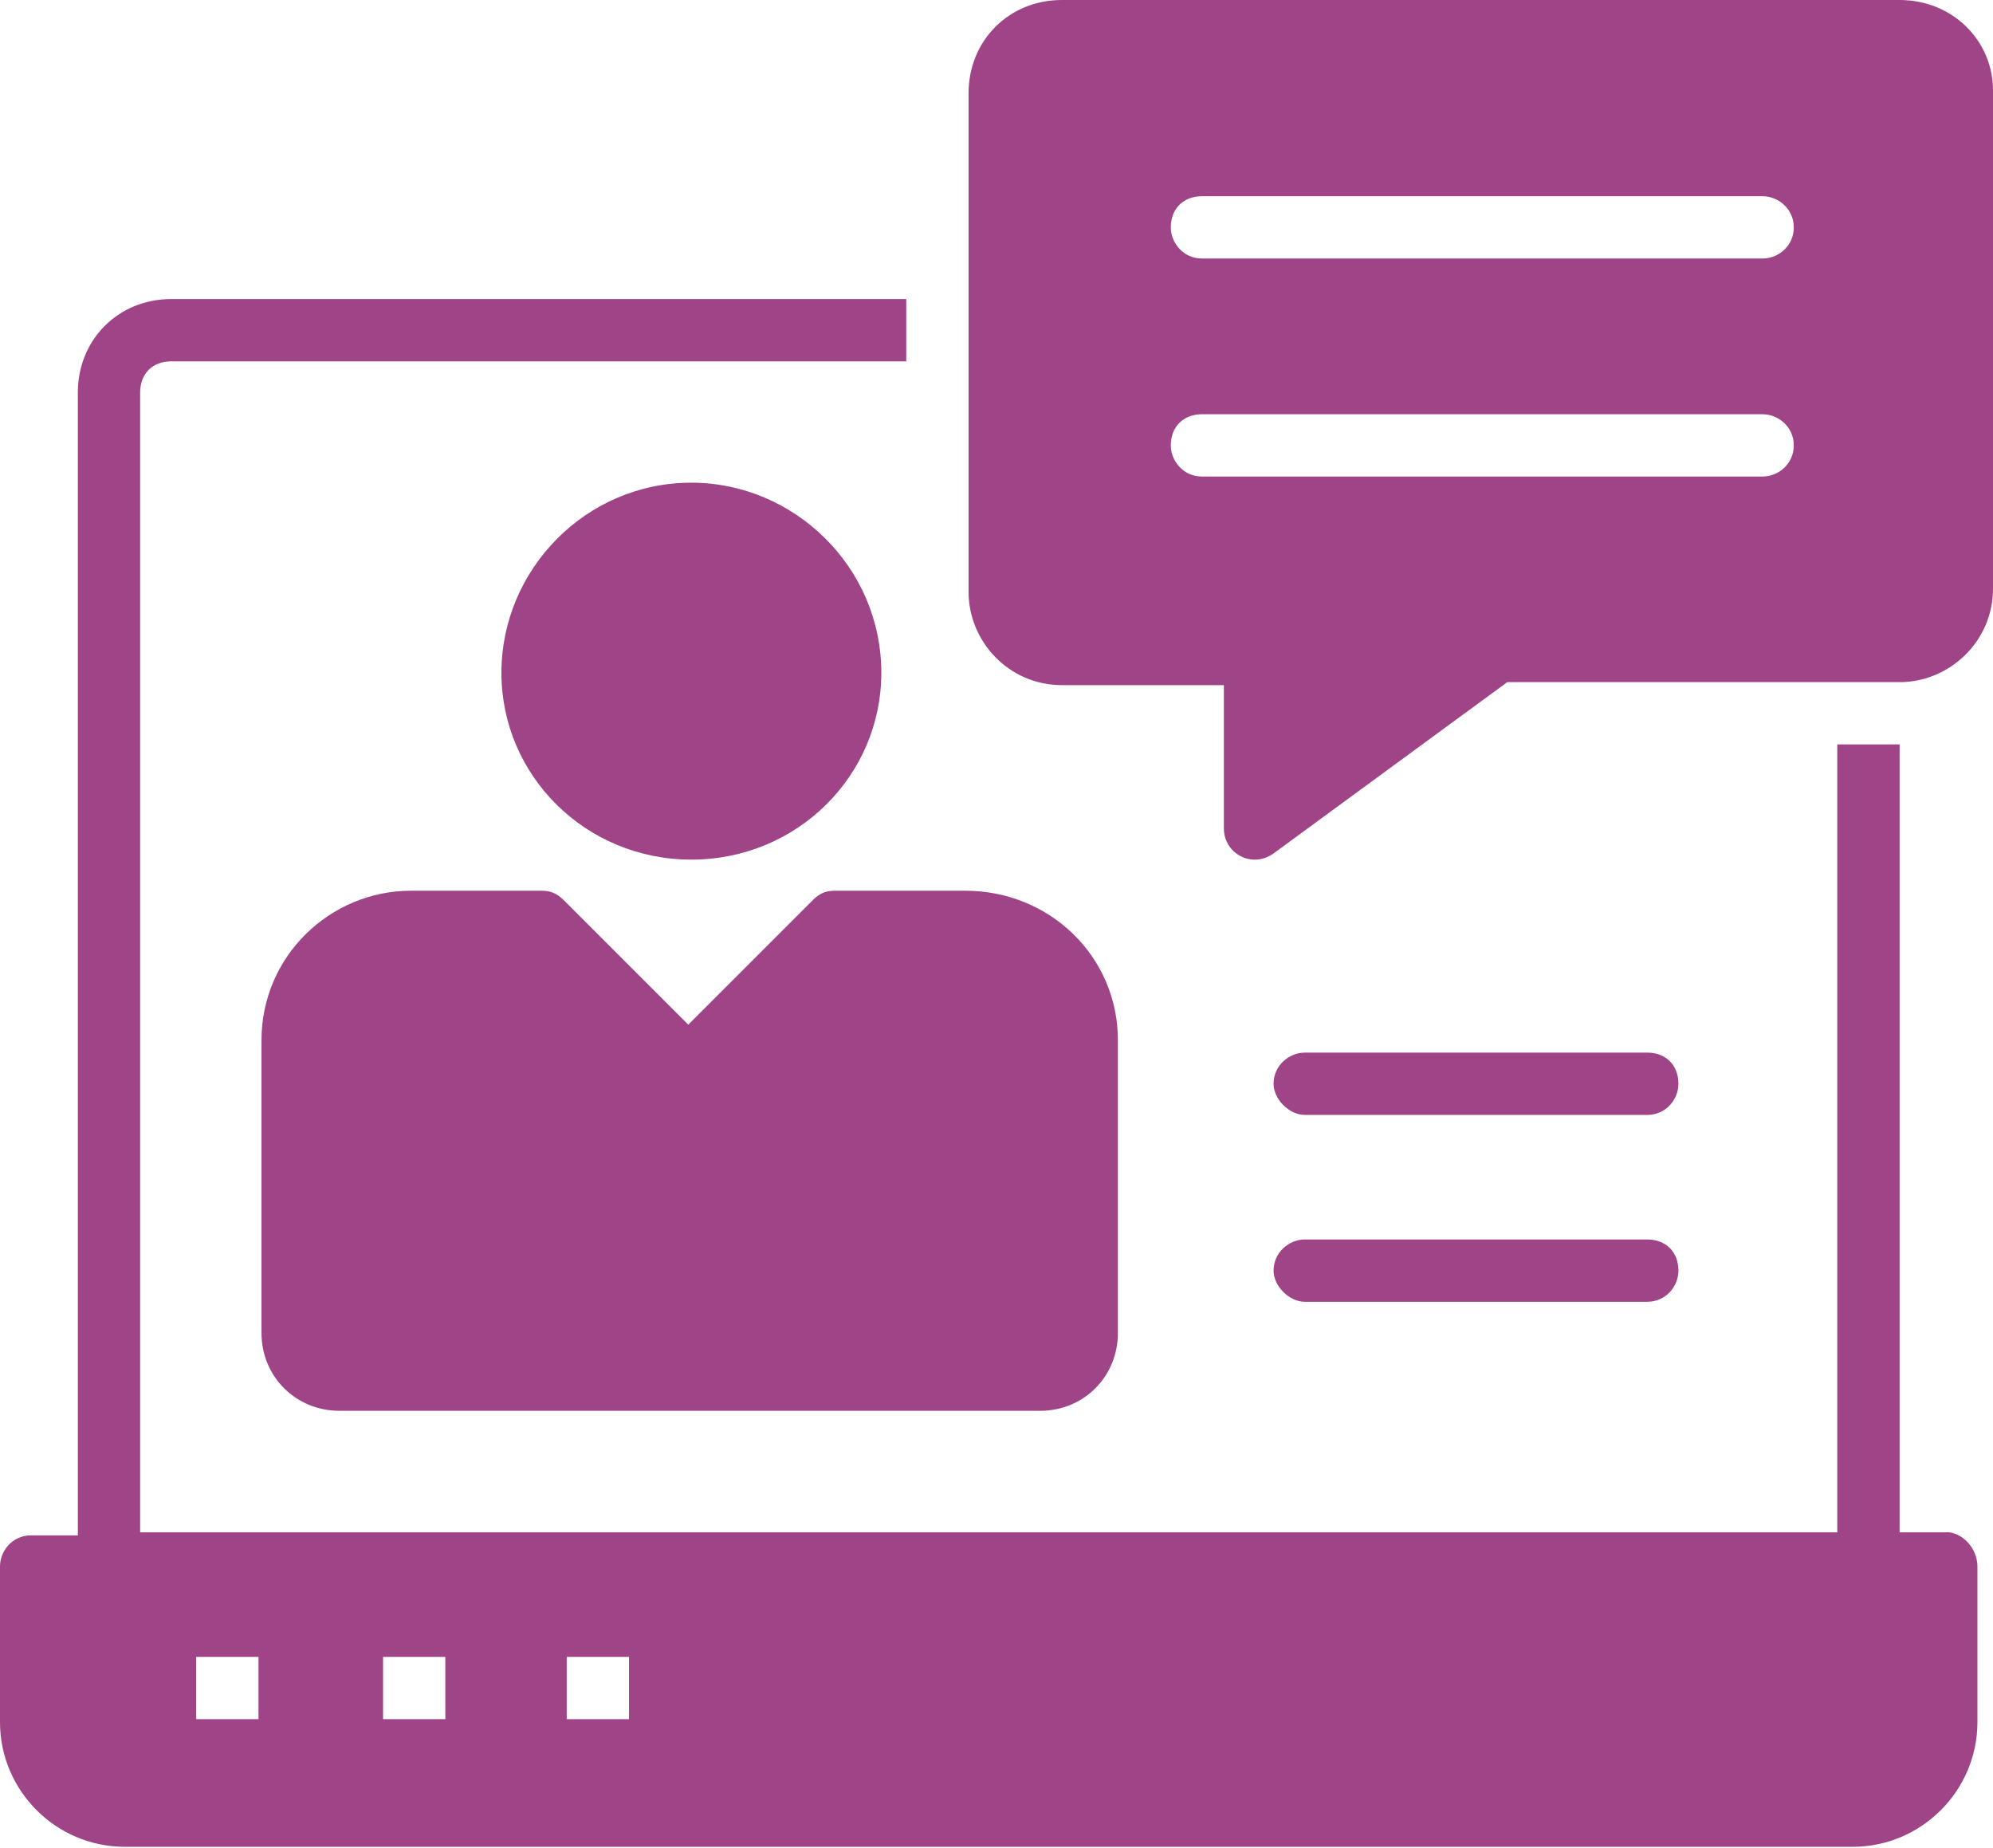
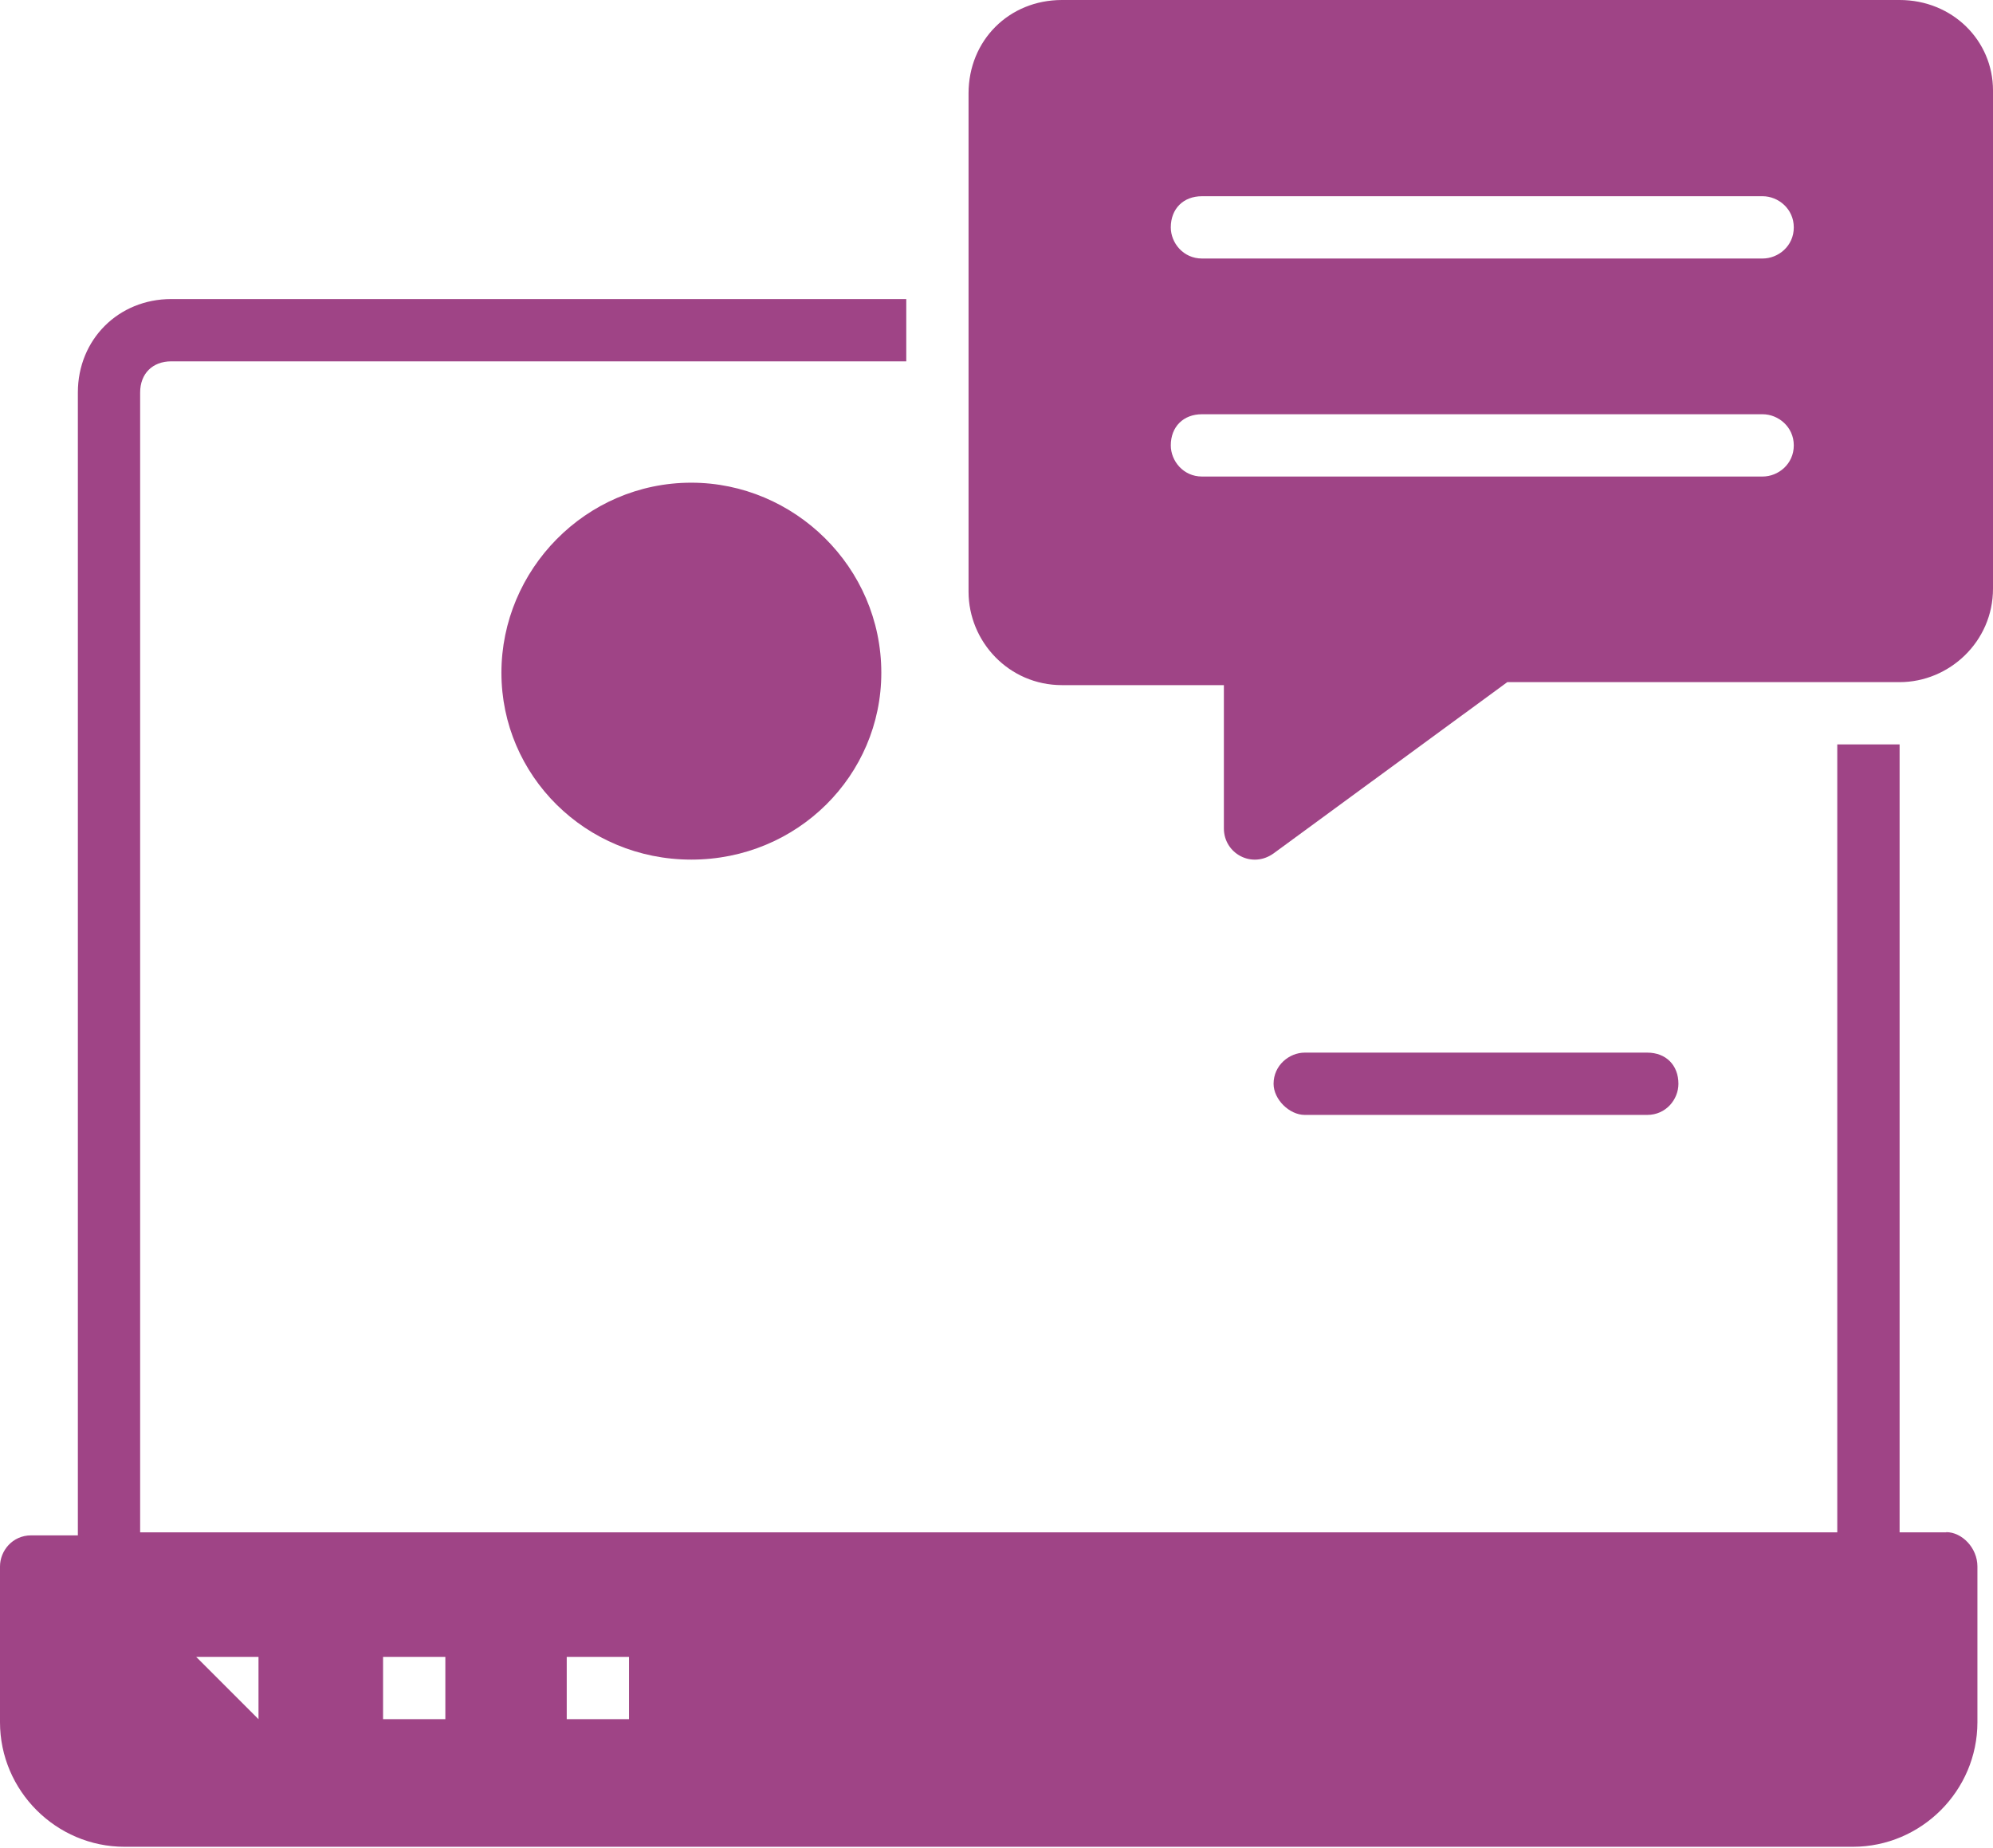
<svg xmlns="http://www.w3.org/2000/svg" fill="#000000" height="40.8" preserveAspectRatio="xMidYMid meet" version="1" viewBox="0.0 0.0 44.0 40.8" width="44" zoomAndPan="magnify">
  <defs>
    <clipPath id="a">
      <path d="M 0 6 L 44 6 L 44 40.77 L 0 40.77 Z M 0 6" />
    </clipPath>
  </defs>
  <g>
    <g clip-path="url(#a)" id="change1_1">
-       <path d="M 13.887 37.953 L 12.512 37.953 L 12.512 36.578 L 13.887 36.578 Z M 9.832 37.953 L 8.457 37.953 L 8.457 36.578 L 9.832 36.578 Z M 5.707 37.953 L 4.332 37.953 L 4.332 36.578 L 5.707 36.578 Z M 42.969 33.828 L 41.938 33.828 L 41.938 16.434 L 40.562 16.434 L 40.562 33.828 L 3.094 33.828 L 3.094 8.664 C 3.094 8.25 3.367 7.977 3.781 7.977 L 20.008 7.977 L 20.008 6.602 L 3.781 6.602 C 2.613 6.602 1.719 7.496 1.719 8.664 L 1.719 33.895 L 0.688 33.895 C 0.273 33.895 0 34.238 0 34.582 L 0 38.02 C 0 39.531 1.238 40.77 2.75 40.77 L 40.906 40.77 C 42.418 40.77 43.656 39.531 43.656 38.02 L 43.656 34.582 C 43.656 34.168 43.312 33.824 42.969 33.824 L 42.969 33.828" fill="#9f4486" />
+       <path d="M 13.887 37.953 L 12.512 37.953 L 12.512 36.578 L 13.887 36.578 Z M 9.832 37.953 L 8.457 37.953 L 8.457 36.578 L 9.832 36.578 Z M 5.707 37.953 L 4.332 36.578 L 5.707 36.578 Z M 42.969 33.828 L 41.938 33.828 L 41.938 16.434 L 40.562 16.434 L 40.562 33.828 L 3.094 33.828 L 3.094 8.664 C 3.094 8.25 3.367 7.977 3.781 7.977 L 20.008 7.977 L 20.008 6.602 L 3.781 6.602 C 2.613 6.602 1.719 7.496 1.719 8.664 L 1.719 33.895 L 0.688 33.895 C 0.273 33.895 0 34.238 0 34.582 L 0 38.02 C 0 39.531 1.238 40.77 2.75 40.77 L 40.906 40.77 C 42.418 40.77 43.656 39.531 43.656 38.02 L 43.656 34.582 C 43.656 34.168 43.312 33.824 42.969 33.824 L 42.969 33.828" fill="#9f4486" />
    </g>
    <g id="change1_2">
      <path d="M 38.914 5.707 L 26.535 5.707 C 26.125 5.707 25.848 5.363 25.848 5.02 C 25.848 4.609 26.125 4.332 26.535 4.332 L 38.914 4.332 C 39.258 4.332 39.602 4.609 39.602 5.02 C 39.602 5.434 39.258 5.707 38.914 5.707 Z M 38.914 10.52 L 26.535 10.52 C 26.125 10.52 25.848 10.176 25.848 9.832 C 25.848 9.422 26.125 9.145 26.535 9.145 L 38.914 9.145 C 39.258 9.145 39.602 9.422 39.602 9.832 C 39.602 10.246 39.258 10.52 38.914 10.52 Z M 41.938 0 L 23.445 0 C 22.273 0 21.383 0.895 21.383 2.062 L 21.383 13.062 C 21.383 14.164 22.273 15.125 23.445 15.125 L 27.02 15.125 L 27.02 18.289 C 27.02 18.84 27.637 19.184 28.117 18.84 L 33.277 15.059 L 41.938 15.059 C 43.035 15.059 44 14.164 44 12.996 L 44 1.996 C 44 0.895 43.105 0 41.938 0" fill="#9f4486" />
    </g>
    <g id="change1_3">
-       <path d="M 24.68 22.965 L 24.68 29.426 C 24.68 30.391 23.926 31.145 22.965 31.145 L 7.492 31.145 C 6.531 31.145 5.773 30.391 5.773 29.426 L 5.773 22.965 C 5.773 21.109 7.289 19.664 9.074 19.664 L 11.965 19.664 C 12.168 19.664 12.305 19.734 12.445 19.871 L 15.195 22.621 L 17.945 19.871 C 18.082 19.734 18.219 19.664 18.426 19.664 L 21.312 19.664 C 23.168 19.664 24.68 21.109 24.68 22.965" fill="#9f4486" />
-     </g>
+       </g>
    <g id="change1_4">
      <path d="M 11.07 14.852 C 11.07 12.582 12.926 10.656 15.262 10.656 C 17.531 10.656 19.457 12.516 19.457 14.852 C 19.457 17.121 17.602 18.977 15.262 18.977 C 12.926 18.977 11.07 17.121 11.07 14.852" fill="#9f4486" />
    </g>
    <g id="change1_5">
-       <path d="M 37.055 28.051 C 37.055 28.395 36.781 28.738 36.367 28.738 L 28.805 28.738 C 28.465 28.738 28.117 28.395 28.117 28.051 C 28.117 27.641 28.465 27.363 28.805 27.363 L 36.367 27.363 C 36.781 27.363 37.055 27.641 37.055 28.051" fill="#9f4486" />
-     </g>
+       </g>
    <g id="change1_6">
      <path d="M 28.117 23.926 C 28.117 23.516 28.465 23.238 28.805 23.238 L 36.367 23.238 C 36.781 23.238 37.055 23.516 37.055 23.926 C 37.055 24.27 36.781 24.613 36.367 24.613 L 28.805 24.613 C 28.465 24.613 28.117 24.27 28.117 23.926" fill="#9f4486" />
    </g>
  </g>
</svg>